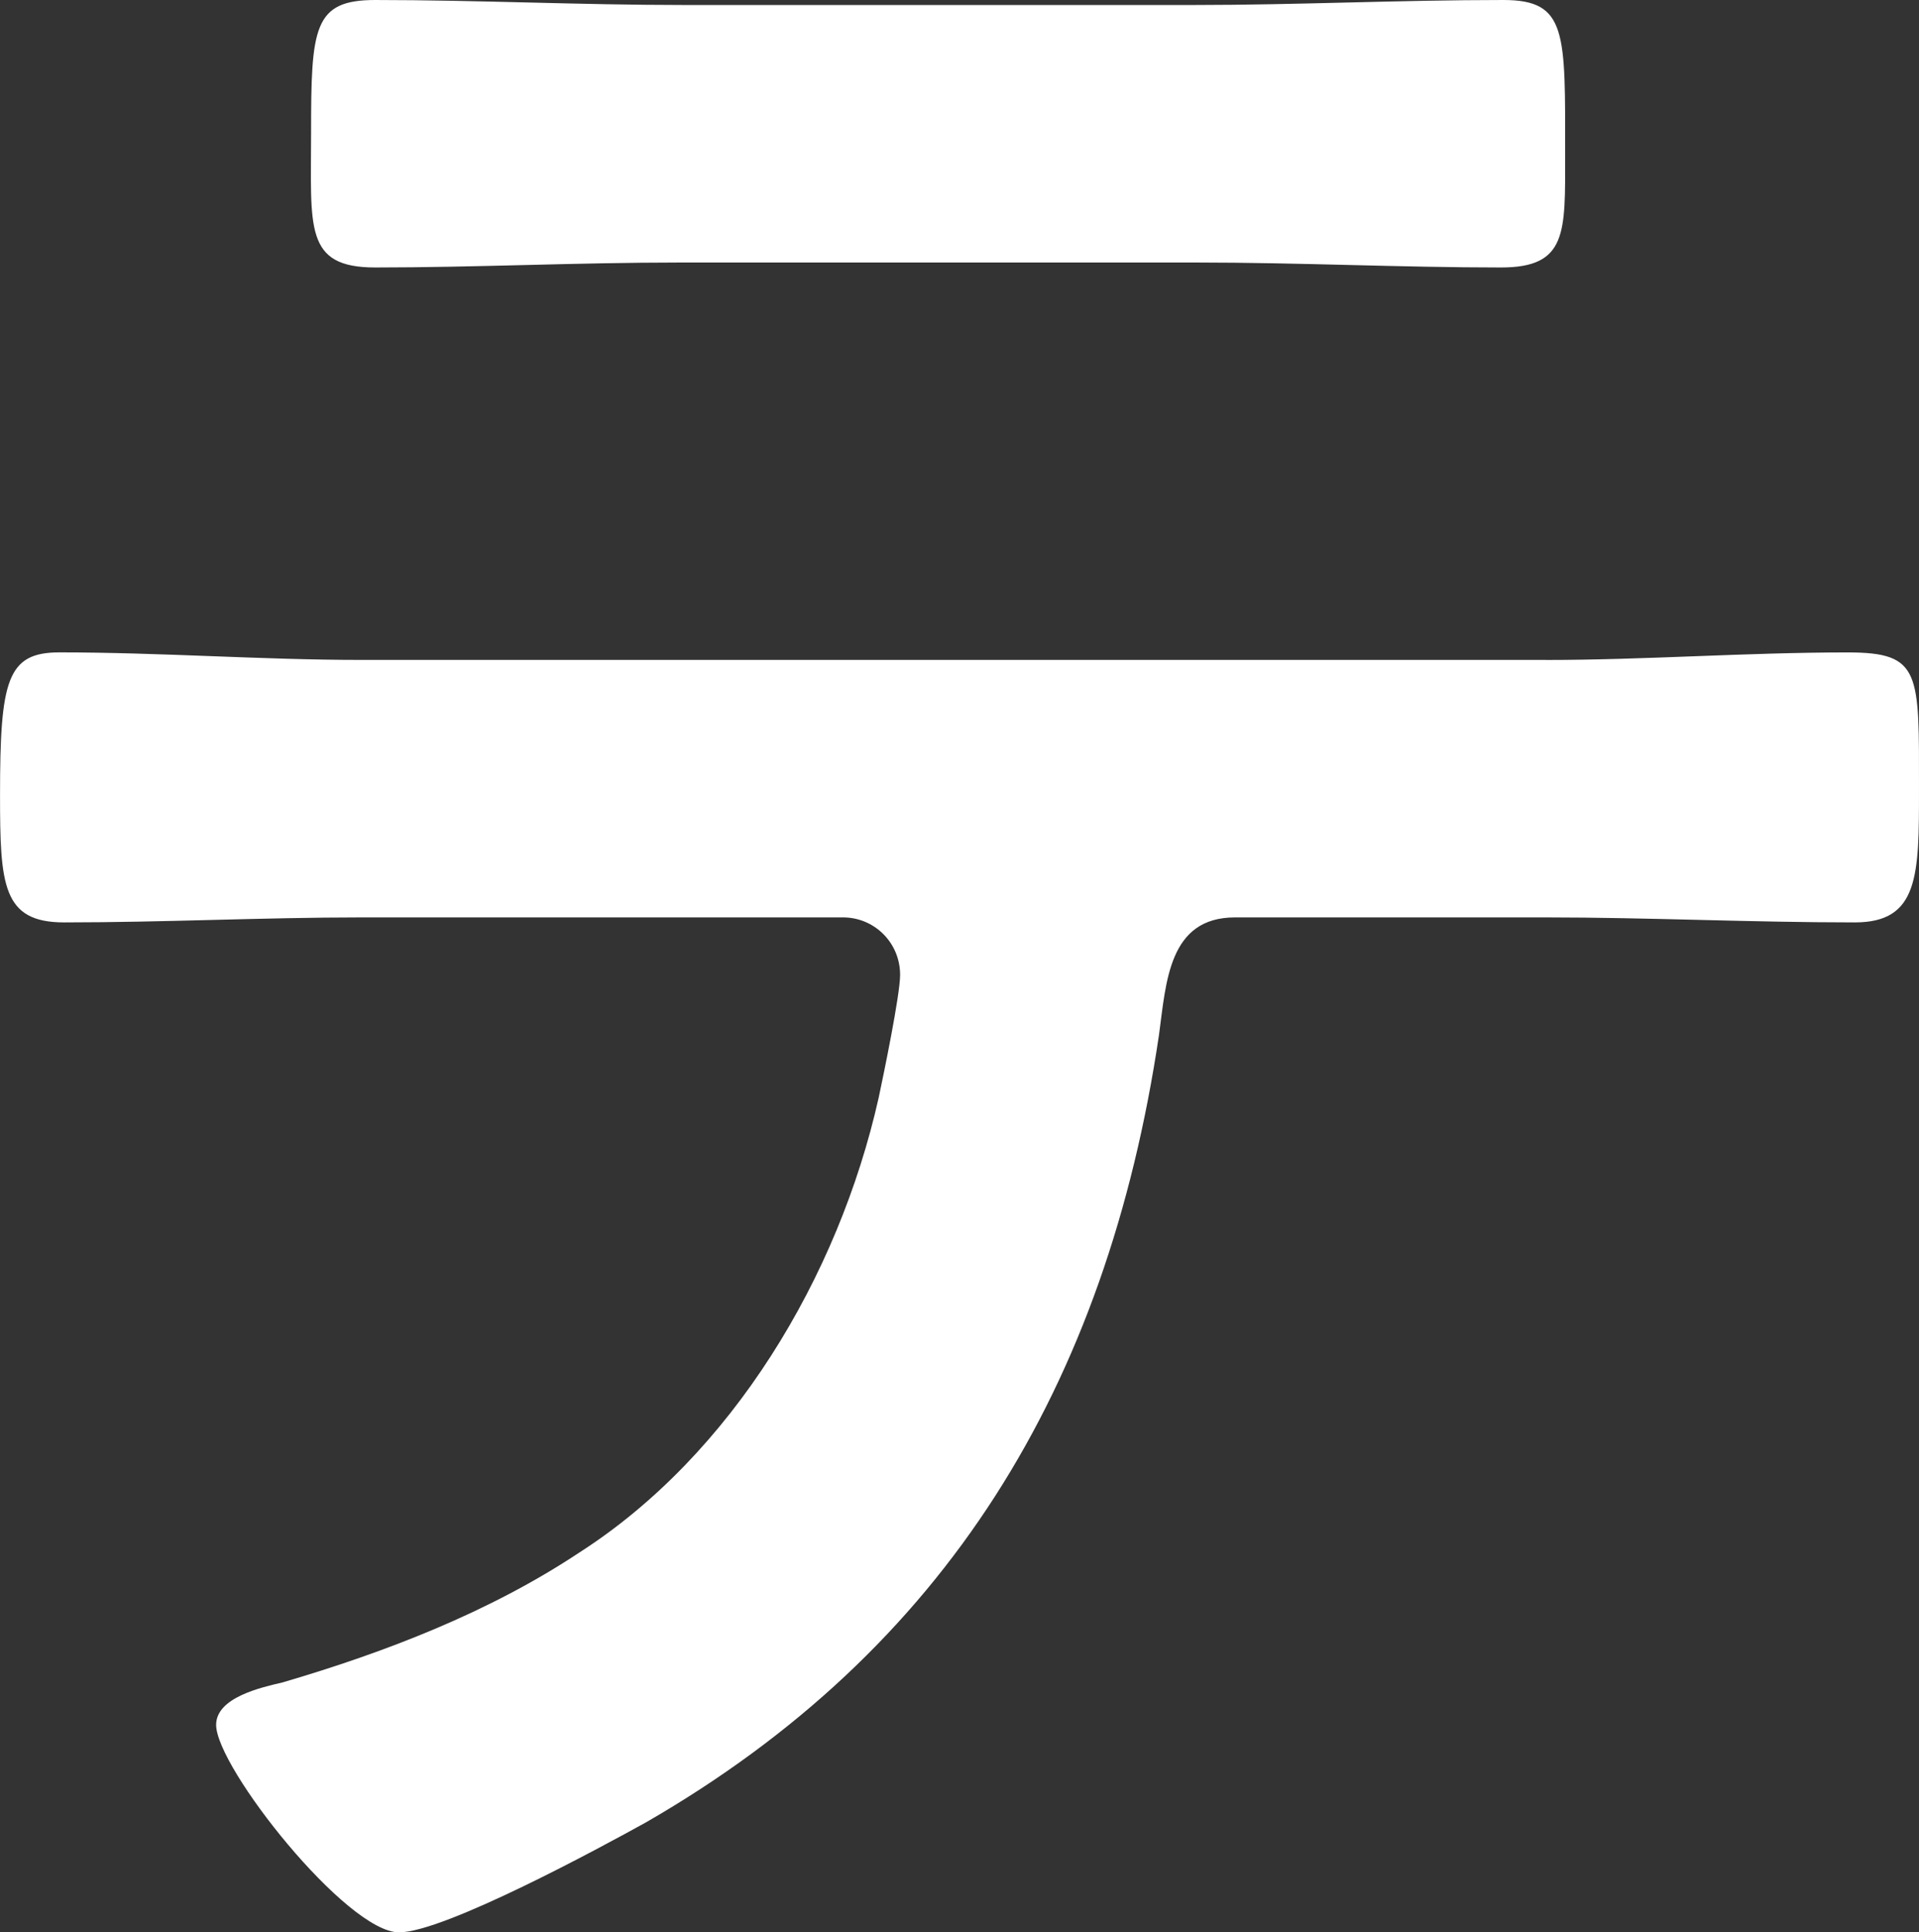
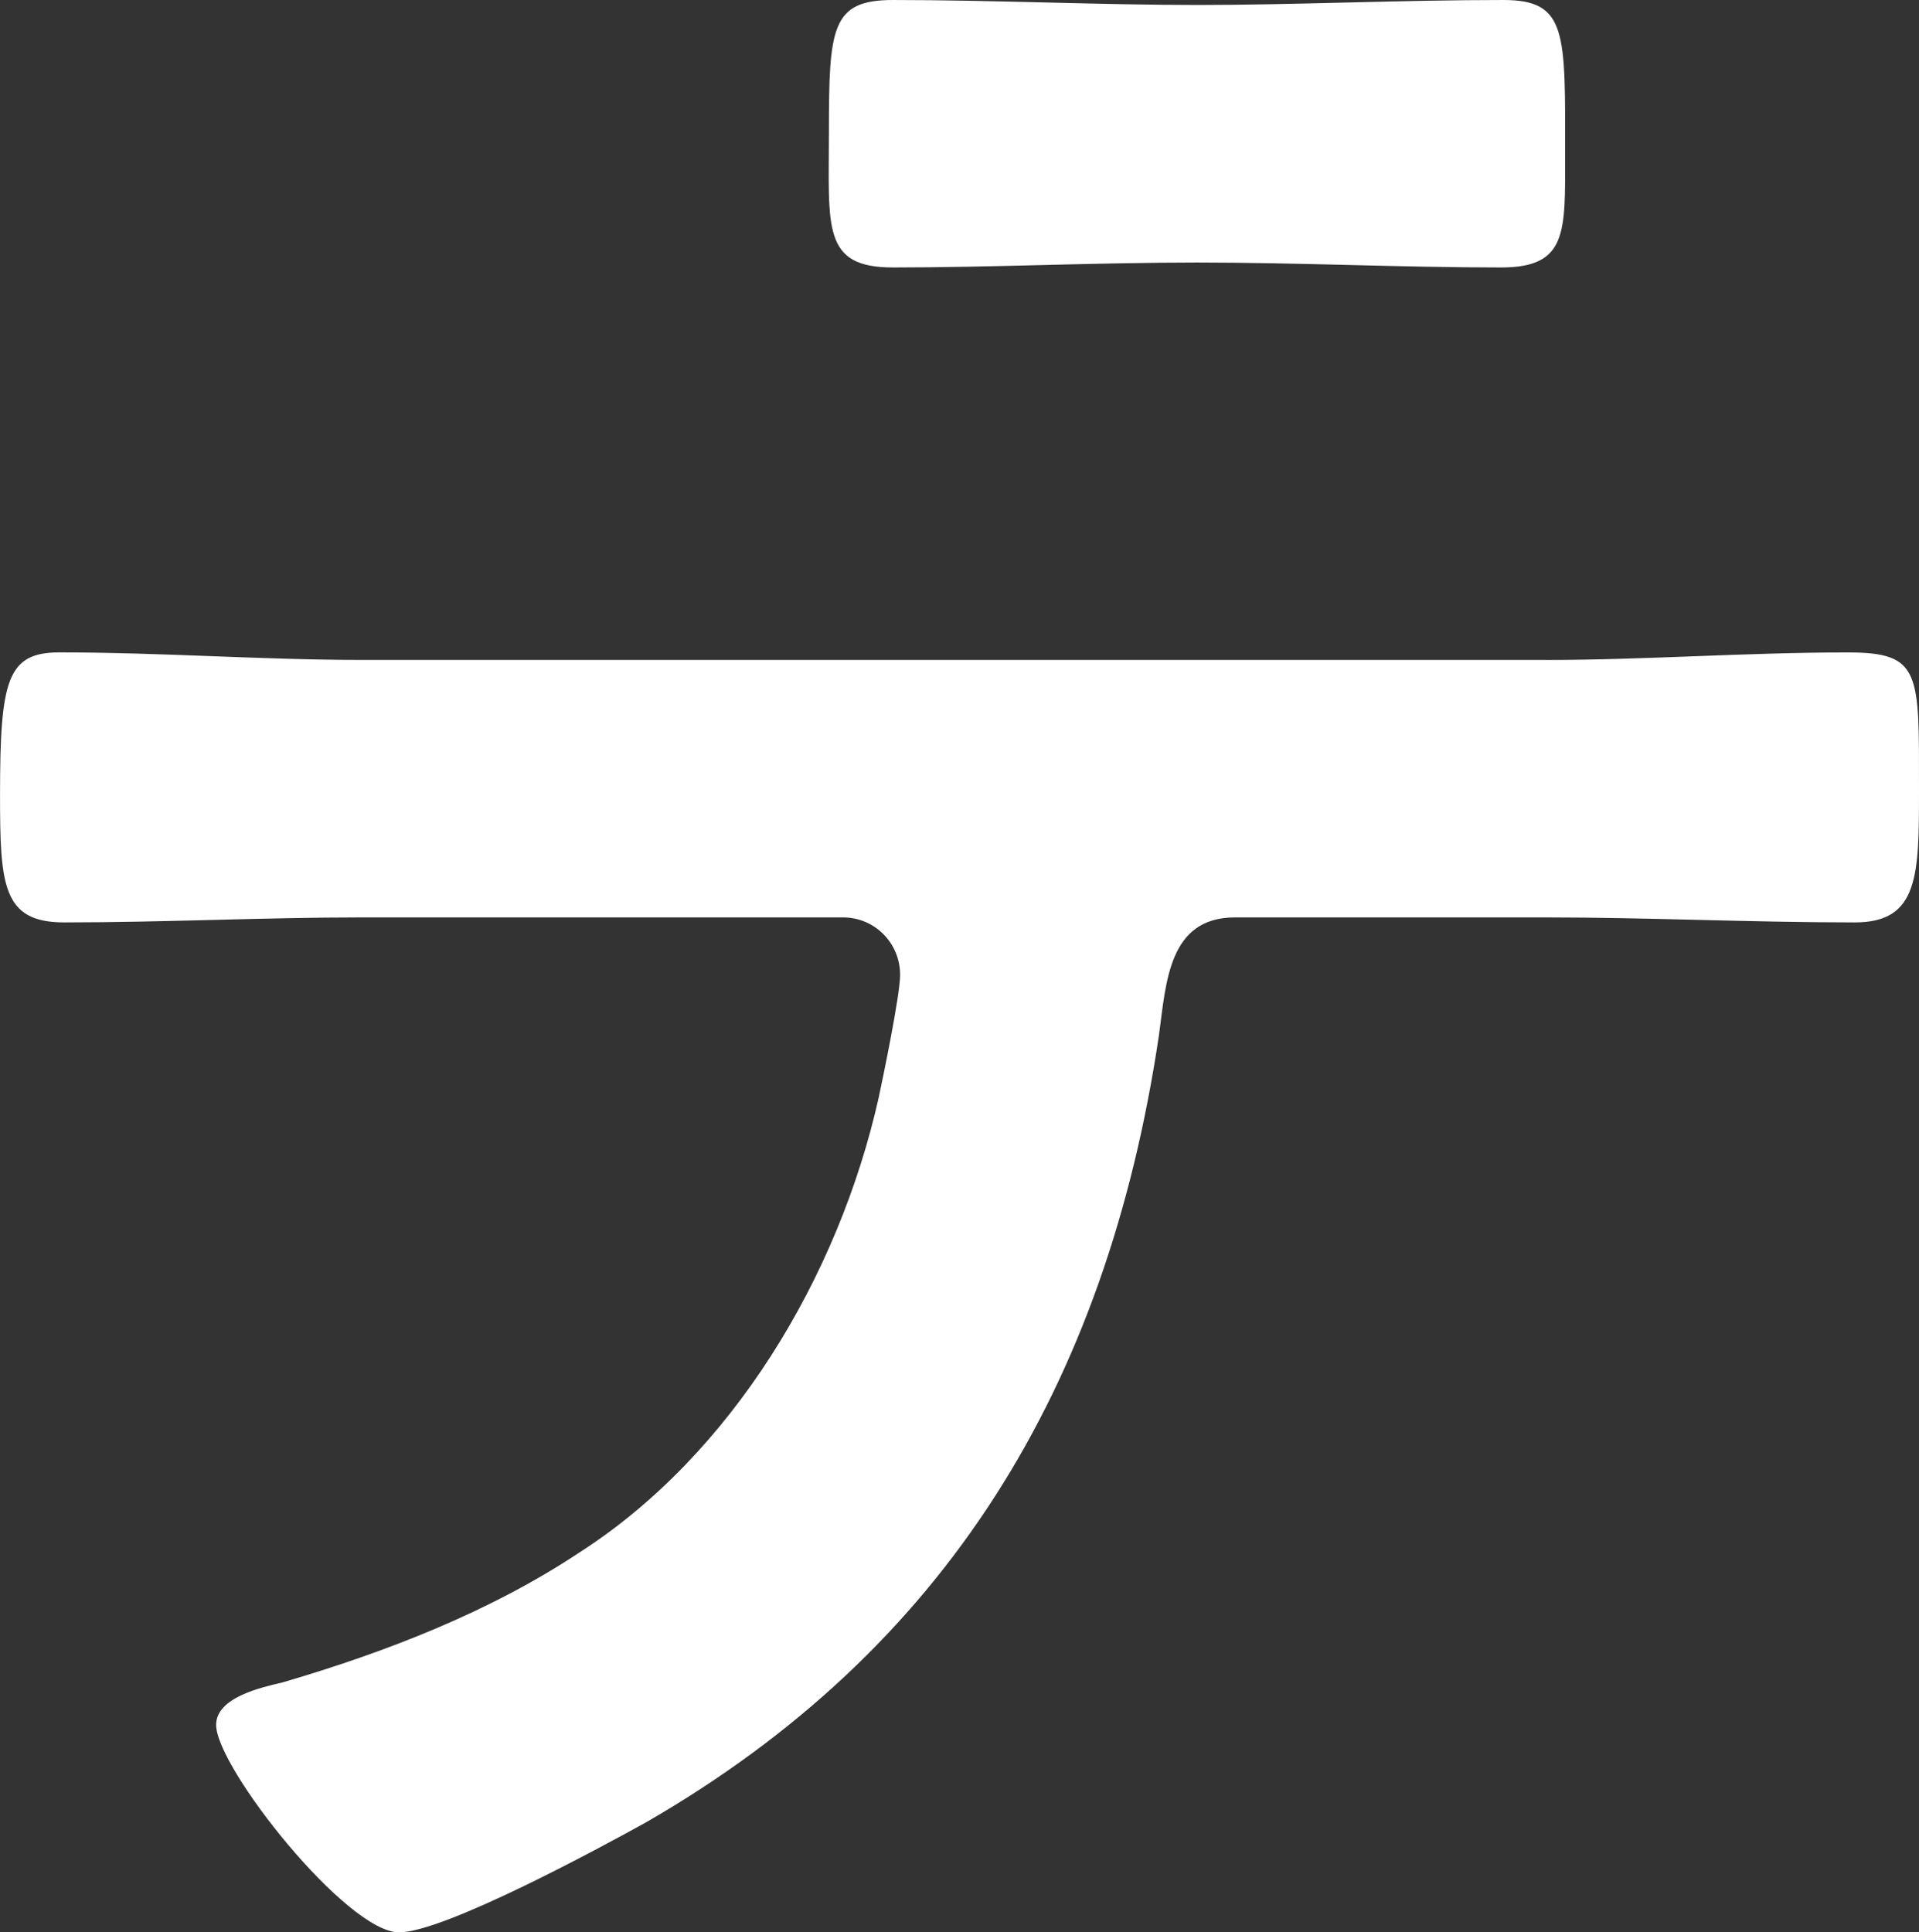
<svg xmlns="http://www.w3.org/2000/svg" id="_レイヤー_2" viewBox="0 0 44.545 44.856">
  <rect x="0" y="0" width="44.545" height="44.856" fill="#333333" stroke="none" />
  <defs>
    <style>.cls-1{fill:#fff;stroke-width:0px;}</style>
  </defs>
  <g id="_レイヤー_1-2">
-     <path class="cls-1" d="m35.89,15.32c2.315,0,4.631-.175,7.002-.175,1.709,0,1.653.465,1.653,3.192,0,1.973,0,3.075-1.488,3.075-2.426,0-4.796-.116-7.167-.116h-7.223c-1.543,0-1.598,1.509-1.764,2.728-1.213,8.182-4.961,14.275-11.908,18.279-1.047.58-4.686,2.553-5.733,2.553-1.213,0-4.245-3.829-4.245-4.816,0-.638,1.048-.87,1.544-.986,2.37-.696,4.796-1.625,6.892-3.018,3.527-2.263,6.009-6.383,6.945-10.562.111-.521.496-2.379.496-2.843,0-.755-.605-1.335-1.322-1.335h-11.191c-2.26,0-4.576.116-6.892.116-1.433,0-1.488-.87-1.488-2.96,0-2.669.165-3.308,1.378-3.308,2.371,0,4.687.175,7.002.175h27.51ZM27.73.116c2.37,0,4.741-.116,7.167-.116,1.488,0,1.434.755,1.434,3.598,0,1.799.055,2.611-1.488,2.611-2.316,0-4.687-.115-7.057-.115h-12.02c-2.37,0-4.74.115-7.057.115-1.653,0-1.488-.928-1.488-3.133,0-2.438.056-3.076,1.488-3.076,2.371,0,4.742.116,7.168.116h11.853Z" />
+     <path class="cls-1" d="m35.89,15.32c2.315,0,4.631-.175,7.002-.175,1.709,0,1.653.465,1.653,3.192,0,1.973,0,3.075-1.488,3.075-2.426,0-4.796-.116-7.167-.116h-7.223c-1.543,0-1.598,1.509-1.764,2.728-1.213,8.182-4.961,14.275-11.908,18.279-1.047.58-4.686,2.553-5.733,2.553-1.213,0-4.245-3.829-4.245-4.816,0-.638,1.048-.87,1.544-.986,2.37-.696,4.796-1.625,6.892-3.018,3.527-2.263,6.009-6.383,6.945-10.562.111-.521.496-2.379.496-2.843,0-.755-.605-1.335-1.322-1.335h-11.191c-2.26,0-4.576.116-6.892.116-1.433,0-1.488-.87-1.488-2.96,0-2.669.165-3.308,1.378-3.308,2.371,0,4.687.175,7.002.175h27.51ZM27.73.116c2.37,0,4.741-.116,7.167-.116,1.488,0,1.434.755,1.434,3.598,0,1.799.055,2.611-1.488,2.611-2.316,0-4.687-.115-7.057-.115c-2.37,0-4.74.115-7.057.115-1.653,0-1.488-.928-1.488-3.133,0-2.438.056-3.076,1.488-3.076,2.371,0,4.742.116,7.168.116h11.853Z" />
  </g>
</svg>